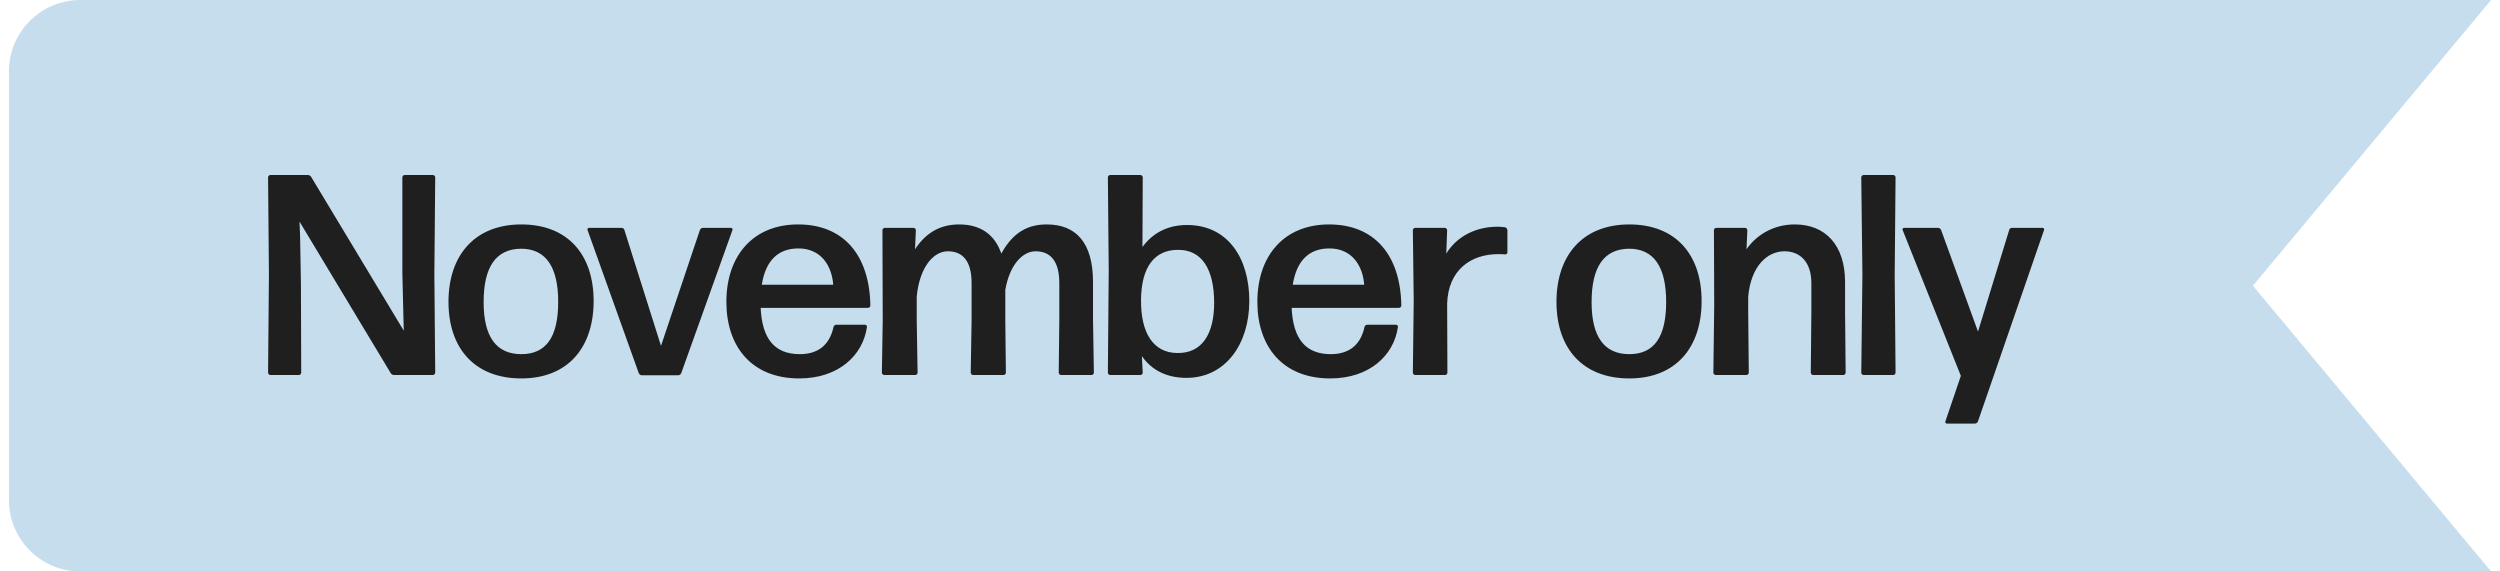
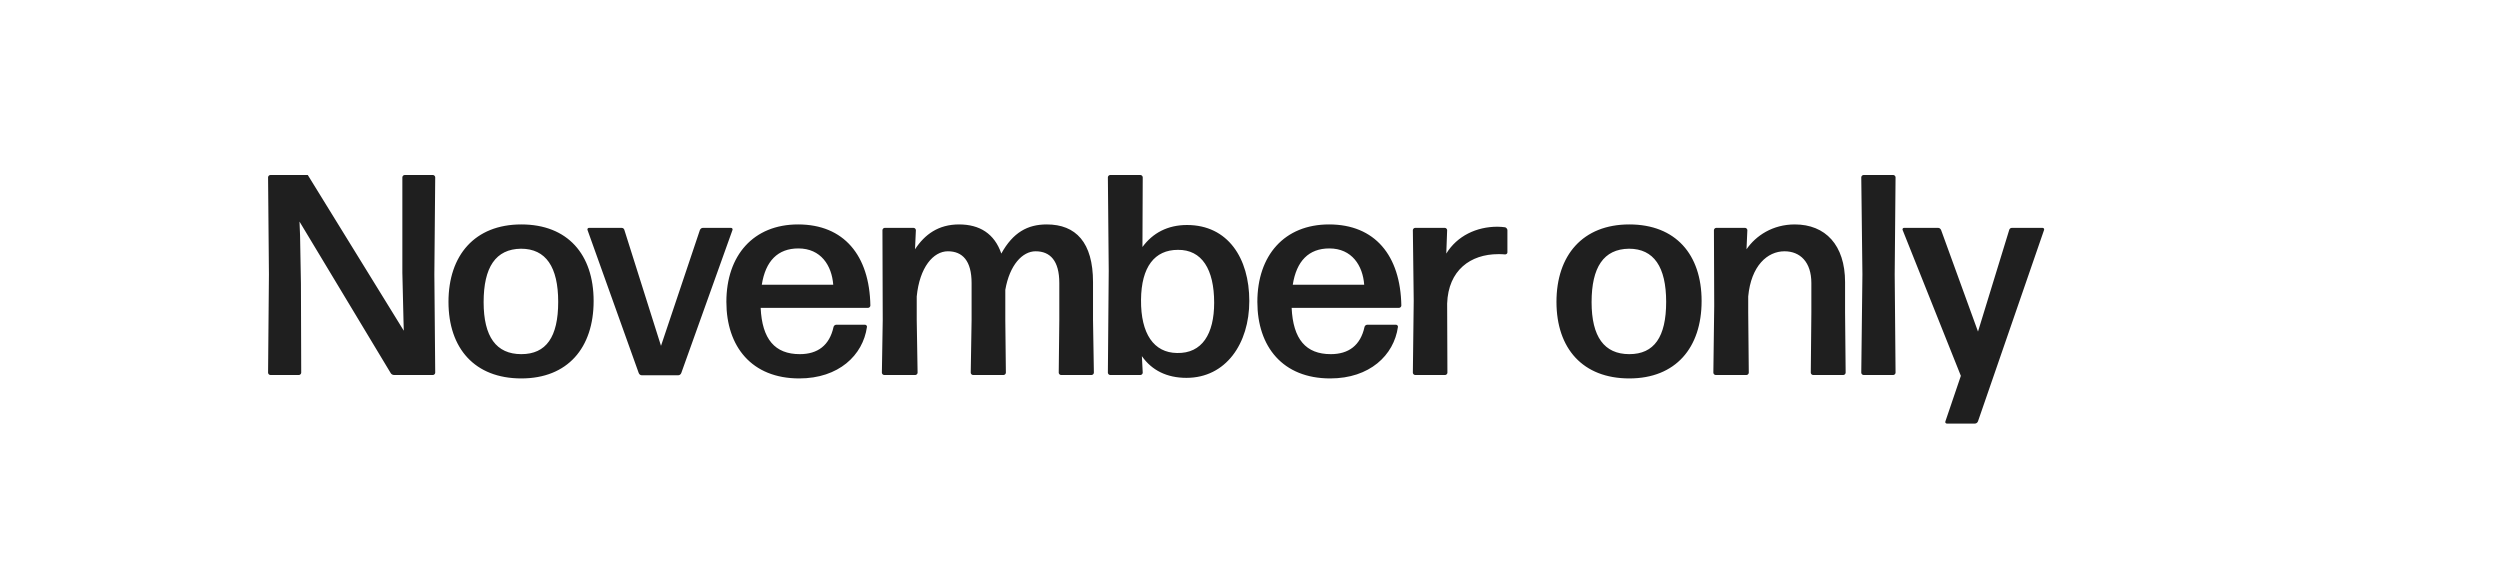
<svg xmlns="http://www.w3.org/2000/svg" width="140" height="32" viewBox="0 0 140 32" fill="none">
-   <path d="M0.5 4C0.5 1.791 2.291 0 4.5 0H139.5L126.162 16L139.5 32H4.5C2.291 32 0.5 30.209 0.5 28V4Z" fill="#C5DDED" />
-   <path d="M16.804 13.192L16.852 15.88L16.868 20.872C16.868 20.936 16.804 21 16.74 21H15.14C15.076 21 15.012 20.936 15.012 20.872L15.06 15.368L15.012 9.928C15.012 9.864 15.076 9.8 15.14 9.8H17.236C17.316 9.8 17.396 9.848 17.428 9.912L22.612 18.52L22.596 17.96L22.532 15.272V9.928C22.532 9.864 22.596 9.8 22.66 9.8H24.244C24.308 9.8 24.372 9.864 24.372 9.928L24.324 15.368L24.372 20.872C24.372 20.936 24.308 21 24.244 21H22.068C21.988 21 21.908 20.952 21.876 20.888L16.772 12.408L16.804 13.192ZM33.243 16.856C33.243 19.48 31.787 21.192 29.195 21.192C26.587 21.192 25.115 19.512 25.115 16.904C25.115 14.296 26.587 12.568 29.195 12.568C31.787 12.568 33.243 14.248 33.243 16.856ZM27.083 16.92C27.083 18.856 27.787 19.832 29.195 19.832C30.587 19.832 31.259 18.872 31.259 16.904C31.259 14.952 30.571 13.928 29.179 13.928C27.755 13.944 27.083 14.968 27.083 16.92ZM41.016 12.888L38.152 20.888C38.12 20.968 38.056 21.016 37.976 21.016H35.944C35.864 21.016 35.8 20.968 35.768 20.888L32.904 12.888C32.872 12.824 32.92 12.76 32.984 12.76H34.808C34.888 12.76 34.952 12.808 34.968 12.888L37.016 19.368L39.192 12.888C39.224 12.808 39.288 12.76 39.368 12.76H40.936C41 12.76 41.048 12.824 41.016 12.888ZM46.837 18.184H48.437C48.501 18.184 48.565 18.248 48.549 18.312C48.325 19.896 46.965 21.192 44.757 21.192C42.101 21.192 40.677 19.416 40.677 16.904C40.677 14.296 42.197 12.568 44.693 12.568C47.253 12.568 48.693 14.296 48.741 17.112C48.741 17.176 48.677 17.24 48.613 17.24H42.597C42.677 19 43.397 19.832 44.789 19.832C45.797 19.832 46.453 19.336 46.677 18.312C46.693 18.232 46.773 18.184 46.837 18.184ZM46.661 15.944C46.581 14.872 45.973 13.912 44.709 13.912C43.557 13.912 42.869 14.616 42.661 15.944H46.661ZM51.337 16.6V17.928L51.385 20.872C51.385 20.936 51.321 21 51.257 21H49.513C49.449 21 49.385 20.936 49.385 20.872L49.433 17.928L49.417 12.888C49.417 12.824 49.481 12.76 49.545 12.76H51.161C51.225 12.76 51.289 12.824 51.289 12.888L51.241 13.96C51.785 13.128 52.553 12.568 53.705 12.568C54.857 12.568 55.689 13.08 56.073 14.2C56.729 13.016 57.545 12.568 58.617 12.568C60.249 12.568 61.209 13.576 61.209 15.8V17.928L61.257 20.872C61.257 20.936 61.193 21 61.129 21H59.417C59.353 21 59.289 20.936 59.289 20.872L59.321 17.928V15.848C59.321 14.6 58.809 14.072 57.993 14.072C57.257 14.072 56.537 14.84 56.297 16.232V17.928L56.329 20.872C56.329 20.936 56.265 21 56.201 21H54.489C54.425 21 54.361 20.936 54.361 20.872L54.409 17.928V15.848C54.409 14.6 53.897 14.072 53.081 14.072C52.265 14.072 51.497 14.968 51.337 16.6ZM69.961 16.856C69.961 19.24 68.649 21.16 66.441 21.16C65.353 21.16 64.505 20.744 63.945 19.944L63.993 20.872C63.993 20.936 63.929 21 63.865 21H62.169C62.105 21 62.041 20.936 62.041 20.872L62.089 15.16L62.041 9.928C62.041 9.864 62.105 9.8 62.169 9.8H63.865C63.929 9.8 63.993 9.864 63.993 9.928L63.977 13.832C64.553 13.048 65.385 12.6 66.473 12.6C68.761 12.6 69.961 14.456 69.961 16.856ZM63.897 16.792C63.881 18.696 64.617 19.752 65.913 19.768C67.321 19.8 67.993 18.696 67.993 16.952C67.993 15.08 67.305 13.976 65.961 13.992C64.665 13.992 63.913 14.936 63.897 16.792ZM76.572 18.184H78.171C78.236 18.184 78.299 18.248 78.284 18.312C78.059 19.896 76.7 21.192 74.492 21.192C71.835 21.192 70.412 19.416 70.412 16.904C70.412 14.296 71.931 12.568 74.427 12.568C76.987 12.568 78.427 14.296 78.475 17.112C78.475 17.176 78.412 17.24 78.347 17.24H72.332C72.412 19 73.132 19.832 74.523 19.832C75.531 19.832 76.188 19.336 76.412 18.312C76.427 18.232 76.507 18.184 76.572 18.184ZM76.395 15.944C76.316 14.872 75.707 13.912 74.444 13.912C73.291 13.912 72.603 14.616 72.395 15.944H76.395ZM80.927 21H79.248C79.183 21 79.12 20.936 79.12 20.872L79.168 16.84L79.12 12.888C79.12 12.824 79.183 12.76 79.248 12.76H80.912C80.975 12.76 81.04 12.824 81.04 12.888L80.992 14.2C81.6 13.208 82.688 12.696 83.856 12.696C84.016 12.696 84.159 12.712 84.287 12.728C84.352 12.744 84.415 12.824 84.415 12.888V14.136C84.415 14.2 84.352 14.248 84.287 14.248C84.175 14.232 84.031 14.232 83.903 14.232C82.352 14.232 81.103 15.128 81.04 17L81.055 20.872C81.055 20.936 80.992 21 80.927 21ZM95.29 16.856C95.29 19.48 93.834 21.192 91.242 21.192C88.633 21.192 87.162 19.512 87.162 16.904C87.162 14.296 88.633 12.568 91.242 12.568C93.834 12.568 95.29 14.248 95.29 16.856ZM89.129 16.92C89.129 18.856 89.834 19.832 91.242 19.832C92.633 19.832 93.305 18.872 93.305 16.904C93.305 14.952 92.618 13.928 91.225 13.928C89.802 13.944 89.129 14.968 89.129 16.92ZM97.804 21H96.076C96.012 21 95.948 20.936 95.948 20.872L95.996 17.128L95.98 12.888C95.98 12.824 96.044 12.76 96.108 12.76H97.724C97.788 12.76 97.852 12.824 97.852 12.888L97.804 13.96C98.332 13.192 99.276 12.568 100.508 12.568C102.22 12.568 103.324 13.72 103.324 15.8V17.496L103.356 20.872C103.356 20.936 103.292 21 103.228 21H101.532C101.468 21 101.404 20.936 101.404 20.872L101.436 17.496V15.848C101.436 14.68 100.812 14.072 99.932 14.072C98.972 14.072 98.06 14.888 97.9 16.6V17.496L97.932 20.872C97.932 20.936 97.868 21 97.804 21ZM106.023 21H104.359C104.295 21 104.231 20.936 104.231 20.872L104.295 15.368L104.231 9.928C104.231 9.864 104.295 9.8 104.359 9.8H106.023C106.087 9.8 106.151 9.864 106.151 9.928L106.103 15.368L106.151 20.872C106.151 20.936 106.087 21 106.023 21ZM114.464 12.888L110.768 23.592C110.736 23.672 110.672 23.72 110.592 23.72H109.024C108.96 23.72 108.912 23.656 108.944 23.592L109.808 21.048L106.544 12.872C106.528 12.824 106.56 12.76 106.624 12.76H108.528C108.608 12.76 108.672 12.808 108.704 12.888L110.768 18.568L112.512 12.888C112.528 12.808 112.592 12.76 112.672 12.76H114.384C114.448 12.76 114.496 12.824 114.464 12.888Z" fill="#1F1F1F" />
+   <path d="M16.804 13.192L16.852 15.88L16.868 20.872C16.868 20.936 16.804 21 16.74 21H15.14C15.076 21 15.012 20.936 15.012 20.872L15.06 15.368L15.012 9.928C15.012 9.864 15.076 9.8 15.14 9.8H17.236L22.612 18.52L22.596 17.96L22.532 15.272V9.928C22.532 9.864 22.596 9.8 22.66 9.8H24.244C24.308 9.8 24.372 9.864 24.372 9.928L24.324 15.368L24.372 20.872C24.372 20.936 24.308 21 24.244 21H22.068C21.988 21 21.908 20.952 21.876 20.888L16.772 12.408L16.804 13.192ZM33.243 16.856C33.243 19.48 31.787 21.192 29.195 21.192C26.587 21.192 25.115 19.512 25.115 16.904C25.115 14.296 26.587 12.568 29.195 12.568C31.787 12.568 33.243 14.248 33.243 16.856ZM27.083 16.92C27.083 18.856 27.787 19.832 29.195 19.832C30.587 19.832 31.259 18.872 31.259 16.904C31.259 14.952 30.571 13.928 29.179 13.928C27.755 13.944 27.083 14.968 27.083 16.92ZM41.016 12.888L38.152 20.888C38.12 20.968 38.056 21.016 37.976 21.016H35.944C35.864 21.016 35.8 20.968 35.768 20.888L32.904 12.888C32.872 12.824 32.92 12.76 32.984 12.76H34.808C34.888 12.76 34.952 12.808 34.968 12.888L37.016 19.368L39.192 12.888C39.224 12.808 39.288 12.76 39.368 12.76H40.936C41 12.76 41.048 12.824 41.016 12.888ZM46.837 18.184H48.437C48.501 18.184 48.565 18.248 48.549 18.312C48.325 19.896 46.965 21.192 44.757 21.192C42.101 21.192 40.677 19.416 40.677 16.904C40.677 14.296 42.197 12.568 44.693 12.568C47.253 12.568 48.693 14.296 48.741 17.112C48.741 17.176 48.677 17.24 48.613 17.24H42.597C42.677 19 43.397 19.832 44.789 19.832C45.797 19.832 46.453 19.336 46.677 18.312C46.693 18.232 46.773 18.184 46.837 18.184ZM46.661 15.944C46.581 14.872 45.973 13.912 44.709 13.912C43.557 13.912 42.869 14.616 42.661 15.944H46.661ZM51.337 16.6V17.928L51.385 20.872C51.385 20.936 51.321 21 51.257 21H49.513C49.449 21 49.385 20.936 49.385 20.872L49.433 17.928L49.417 12.888C49.417 12.824 49.481 12.76 49.545 12.76H51.161C51.225 12.76 51.289 12.824 51.289 12.888L51.241 13.96C51.785 13.128 52.553 12.568 53.705 12.568C54.857 12.568 55.689 13.08 56.073 14.2C56.729 13.016 57.545 12.568 58.617 12.568C60.249 12.568 61.209 13.576 61.209 15.8V17.928L61.257 20.872C61.257 20.936 61.193 21 61.129 21H59.417C59.353 21 59.289 20.936 59.289 20.872L59.321 17.928V15.848C59.321 14.6 58.809 14.072 57.993 14.072C57.257 14.072 56.537 14.84 56.297 16.232V17.928L56.329 20.872C56.329 20.936 56.265 21 56.201 21H54.489C54.425 21 54.361 20.936 54.361 20.872L54.409 17.928V15.848C54.409 14.6 53.897 14.072 53.081 14.072C52.265 14.072 51.497 14.968 51.337 16.6ZM69.961 16.856C69.961 19.24 68.649 21.16 66.441 21.16C65.353 21.16 64.505 20.744 63.945 19.944L63.993 20.872C63.993 20.936 63.929 21 63.865 21H62.169C62.105 21 62.041 20.936 62.041 20.872L62.089 15.16L62.041 9.928C62.041 9.864 62.105 9.8 62.169 9.8H63.865C63.929 9.8 63.993 9.864 63.993 9.928L63.977 13.832C64.553 13.048 65.385 12.6 66.473 12.6C68.761 12.6 69.961 14.456 69.961 16.856ZM63.897 16.792C63.881 18.696 64.617 19.752 65.913 19.768C67.321 19.8 67.993 18.696 67.993 16.952C67.993 15.08 67.305 13.976 65.961 13.992C64.665 13.992 63.913 14.936 63.897 16.792ZM76.572 18.184H78.171C78.236 18.184 78.299 18.248 78.284 18.312C78.059 19.896 76.7 21.192 74.492 21.192C71.835 21.192 70.412 19.416 70.412 16.904C70.412 14.296 71.931 12.568 74.427 12.568C76.987 12.568 78.427 14.296 78.475 17.112C78.475 17.176 78.412 17.24 78.347 17.24H72.332C72.412 19 73.132 19.832 74.523 19.832C75.531 19.832 76.188 19.336 76.412 18.312C76.427 18.232 76.507 18.184 76.572 18.184ZM76.395 15.944C76.316 14.872 75.707 13.912 74.444 13.912C73.291 13.912 72.603 14.616 72.395 15.944H76.395ZM80.927 21H79.248C79.183 21 79.12 20.936 79.12 20.872L79.168 16.84L79.12 12.888C79.12 12.824 79.183 12.76 79.248 12.76H80.912C80.975 12.76 81.04 12.824 81.04 12.888L80.992 14.2C81.6 13.208 82.688 12.696 83.856 12.696C84.016 12.696 84.159 12.712 84.287 12.728C84.352 12.744 84.415 12.824 84.415 12.888V14.136C84.415 14.2 84.352 14.248 84.287 14.248C84.175 14.232 84.031 14.232 83.903 14.232C82.352 14.232 81.103 15.128 81.04 17L81.055 20.872C81.055 20.936 80.992 21 80.927 21ZM95.29 16.856C95.29 19.48 93.834 21.192 91.242 21.192C88.633 21.192 87.162 19.512 87.162 16.904C87.162 14.296 88.633 12.568 91.242 12.568C93.834 12.568 95.29 14.248 95.29 16.856ZM89.129 16.92C89.129 18.856 89.834 19.832 91.242 19.832C92.633 19.832 93.305 18.872 93.305 16.904C93.305 14.952 92.618 13.928 91.225 13.928C89.802 13.944 89.129 14.968 89.129 16.92ZM97.804 21H96.076C96.012 21 95.948 20.936 95.948 20.872L95.996 17.128L95.98 12.888C95.98 12.824 96.044 12.76 96.108 12.76H97.724C97.788 12.76 97.852 12.824 97.852 12.888L97.804 13.96C98.332 13.192 99.276 12.568 100.508 12.568C102.22 12.568 103.324 13.72 103.324 15.8V17.496L103.356 20.872C103.356 20.936 103.292 21 103.228 21H101.532C101.468 21 101.404 20.936 101.404 20.872L101.436 17.496V15.848C101.436 14.68 100.812 14.072 99.932 14.072C98.972 14.072 98.06 14.888 97.9 16.6V17.496L97.932 20.872C97.932 20.936 97.868 21 97.804 21ZM106.023 21H104.359C104.295 21 104.231 20.936 104.231 20.872L104.295 15.368L104.231 9.928C104.231 9.864 104.295 9.8 104.359 9.8H106.023C106.087 9.8 106.151 9.864 106.151 9.928L106.103 15.368L106.151 20.872C106.151 20.936 106.087 21 106.023 21ZM114.464 12.888L110.768 23.592C110.736 23.672 110.672 23.72 110.592 23.72H109.024C108.96 23.72 108.912 23.656 108.944 23.592L109.808 21.048L106.544 12.872C106.528 12.824 106.56 12.76 106.624 12.76H108.528C108.608 12.76 108.672 12.808 108.704 12.888L110.768 18.568L112.512 12.888C112.528 12.808 112.592 12.76 112.672 12.76H114.384C114.448 12.76 114.496 12.824 114.464 12.888Z" fill="#1F1F1F" />
</svg>